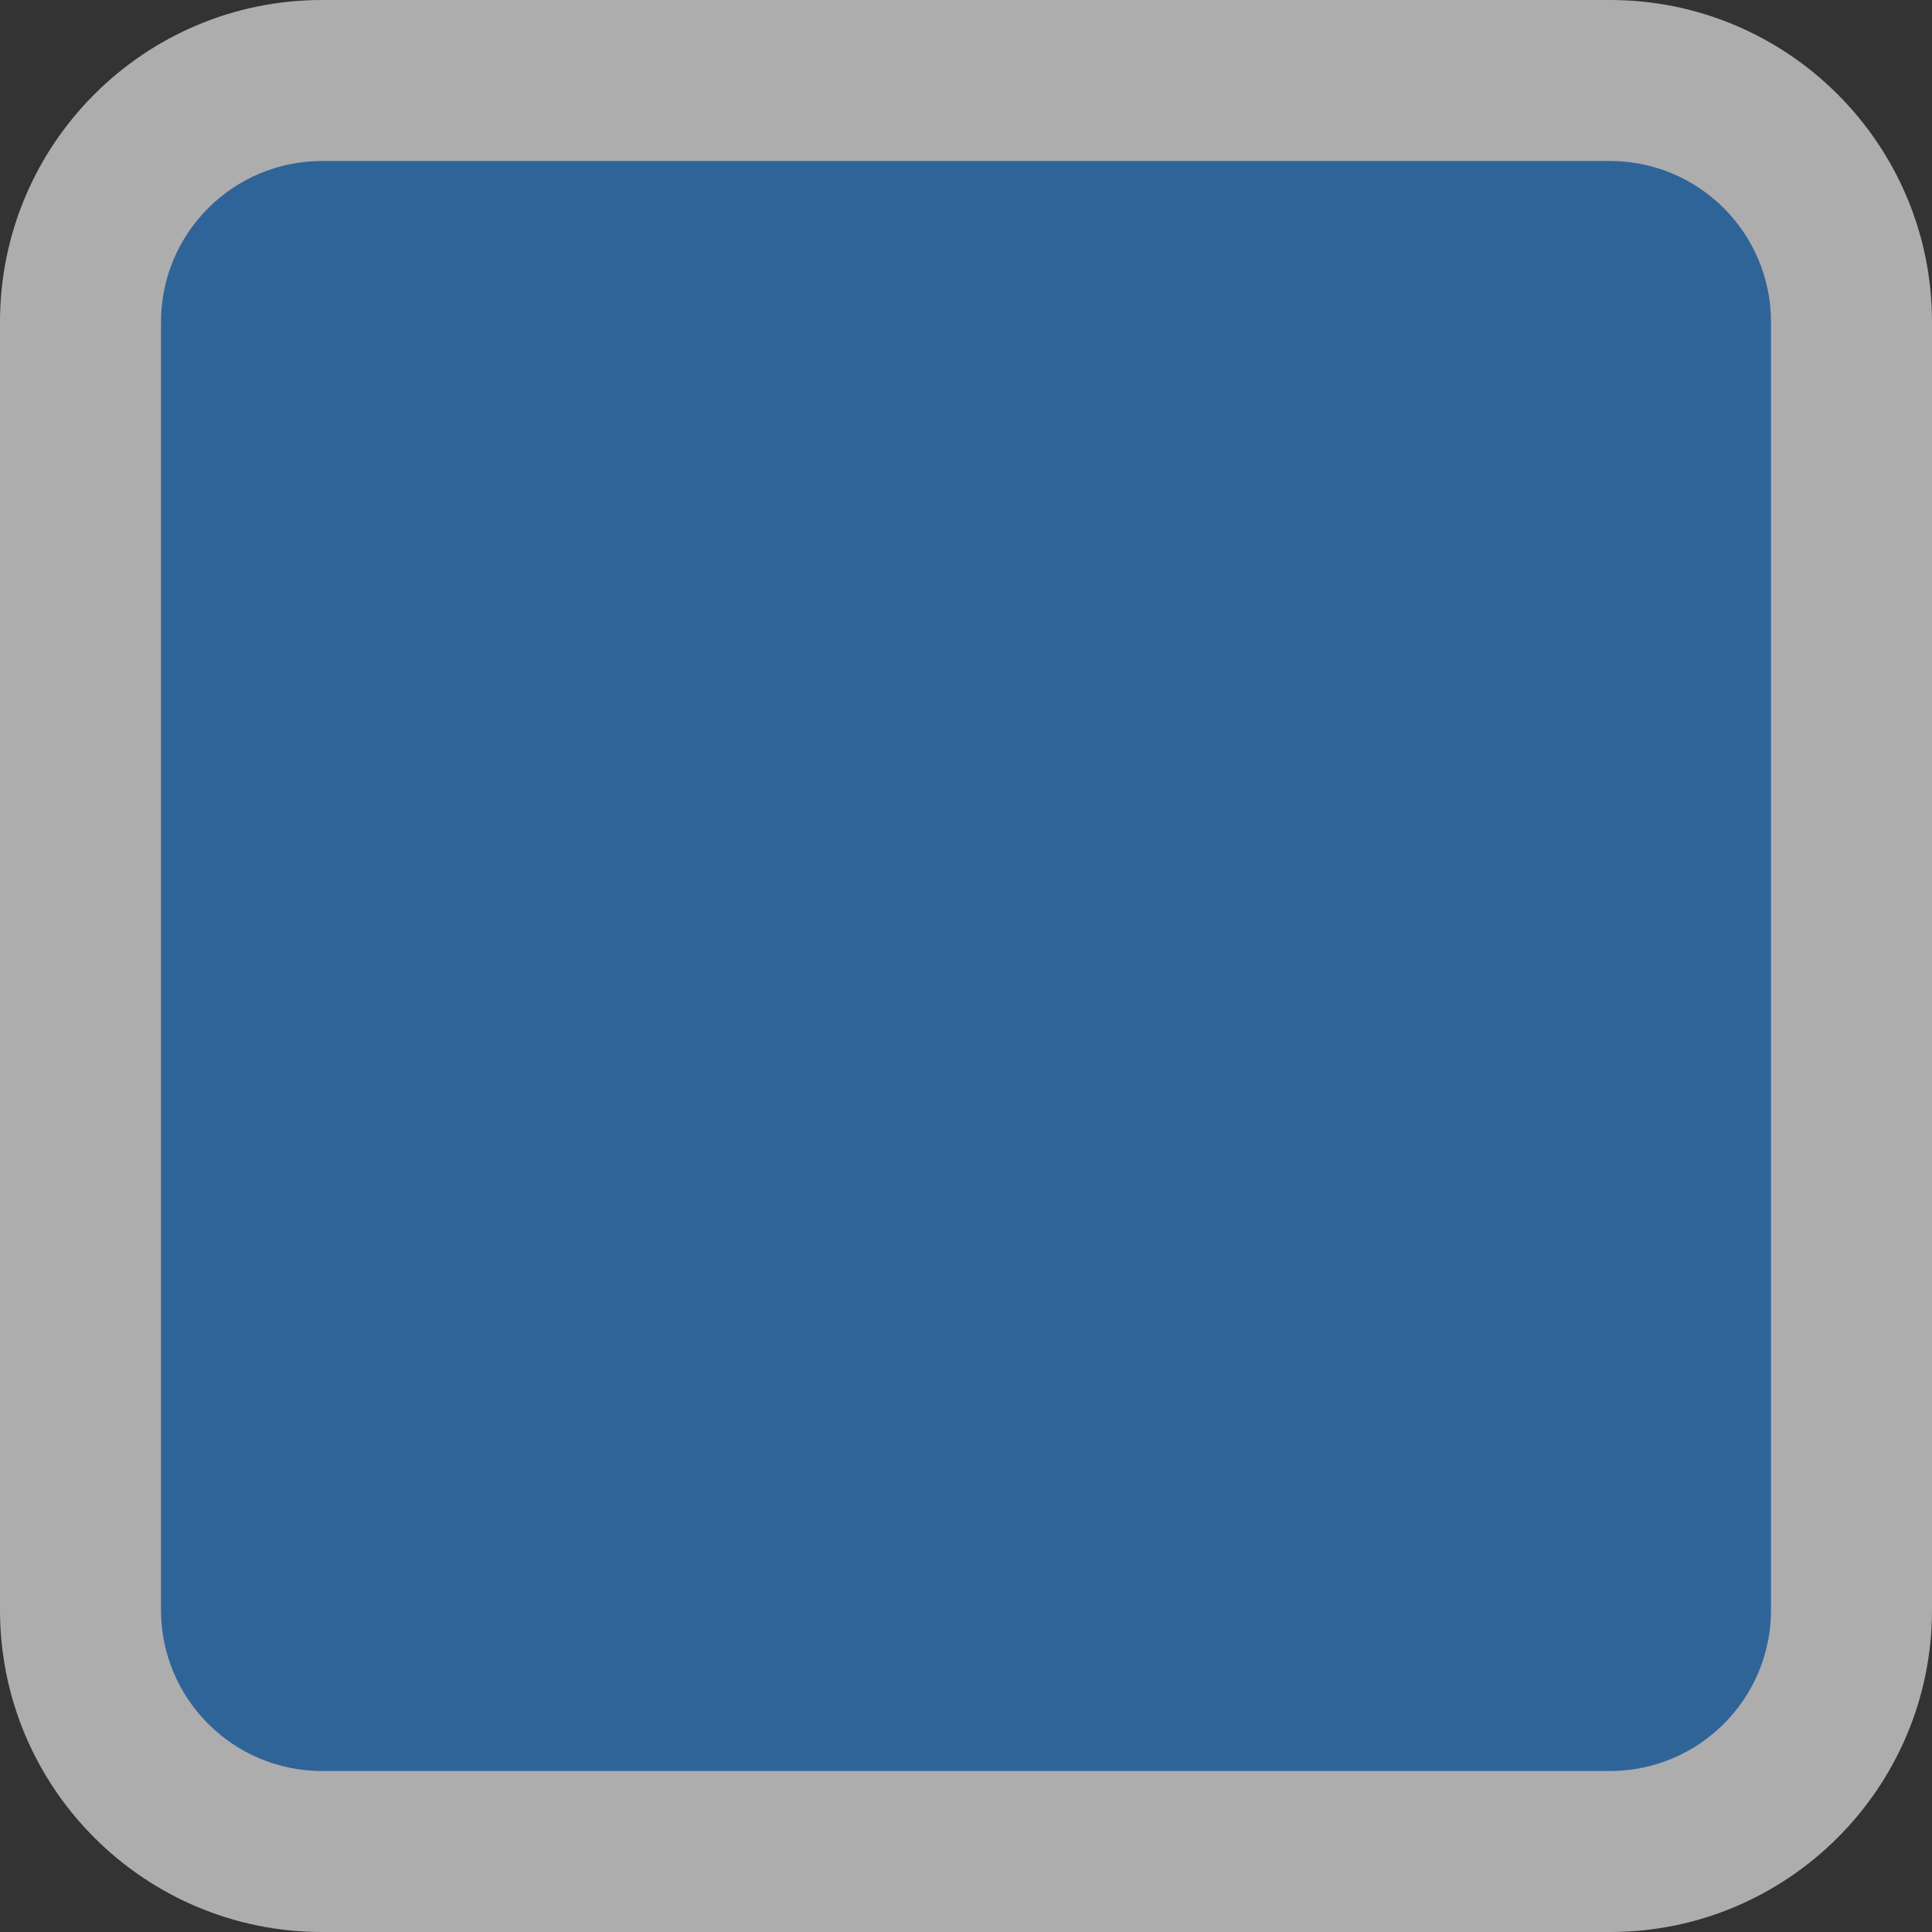
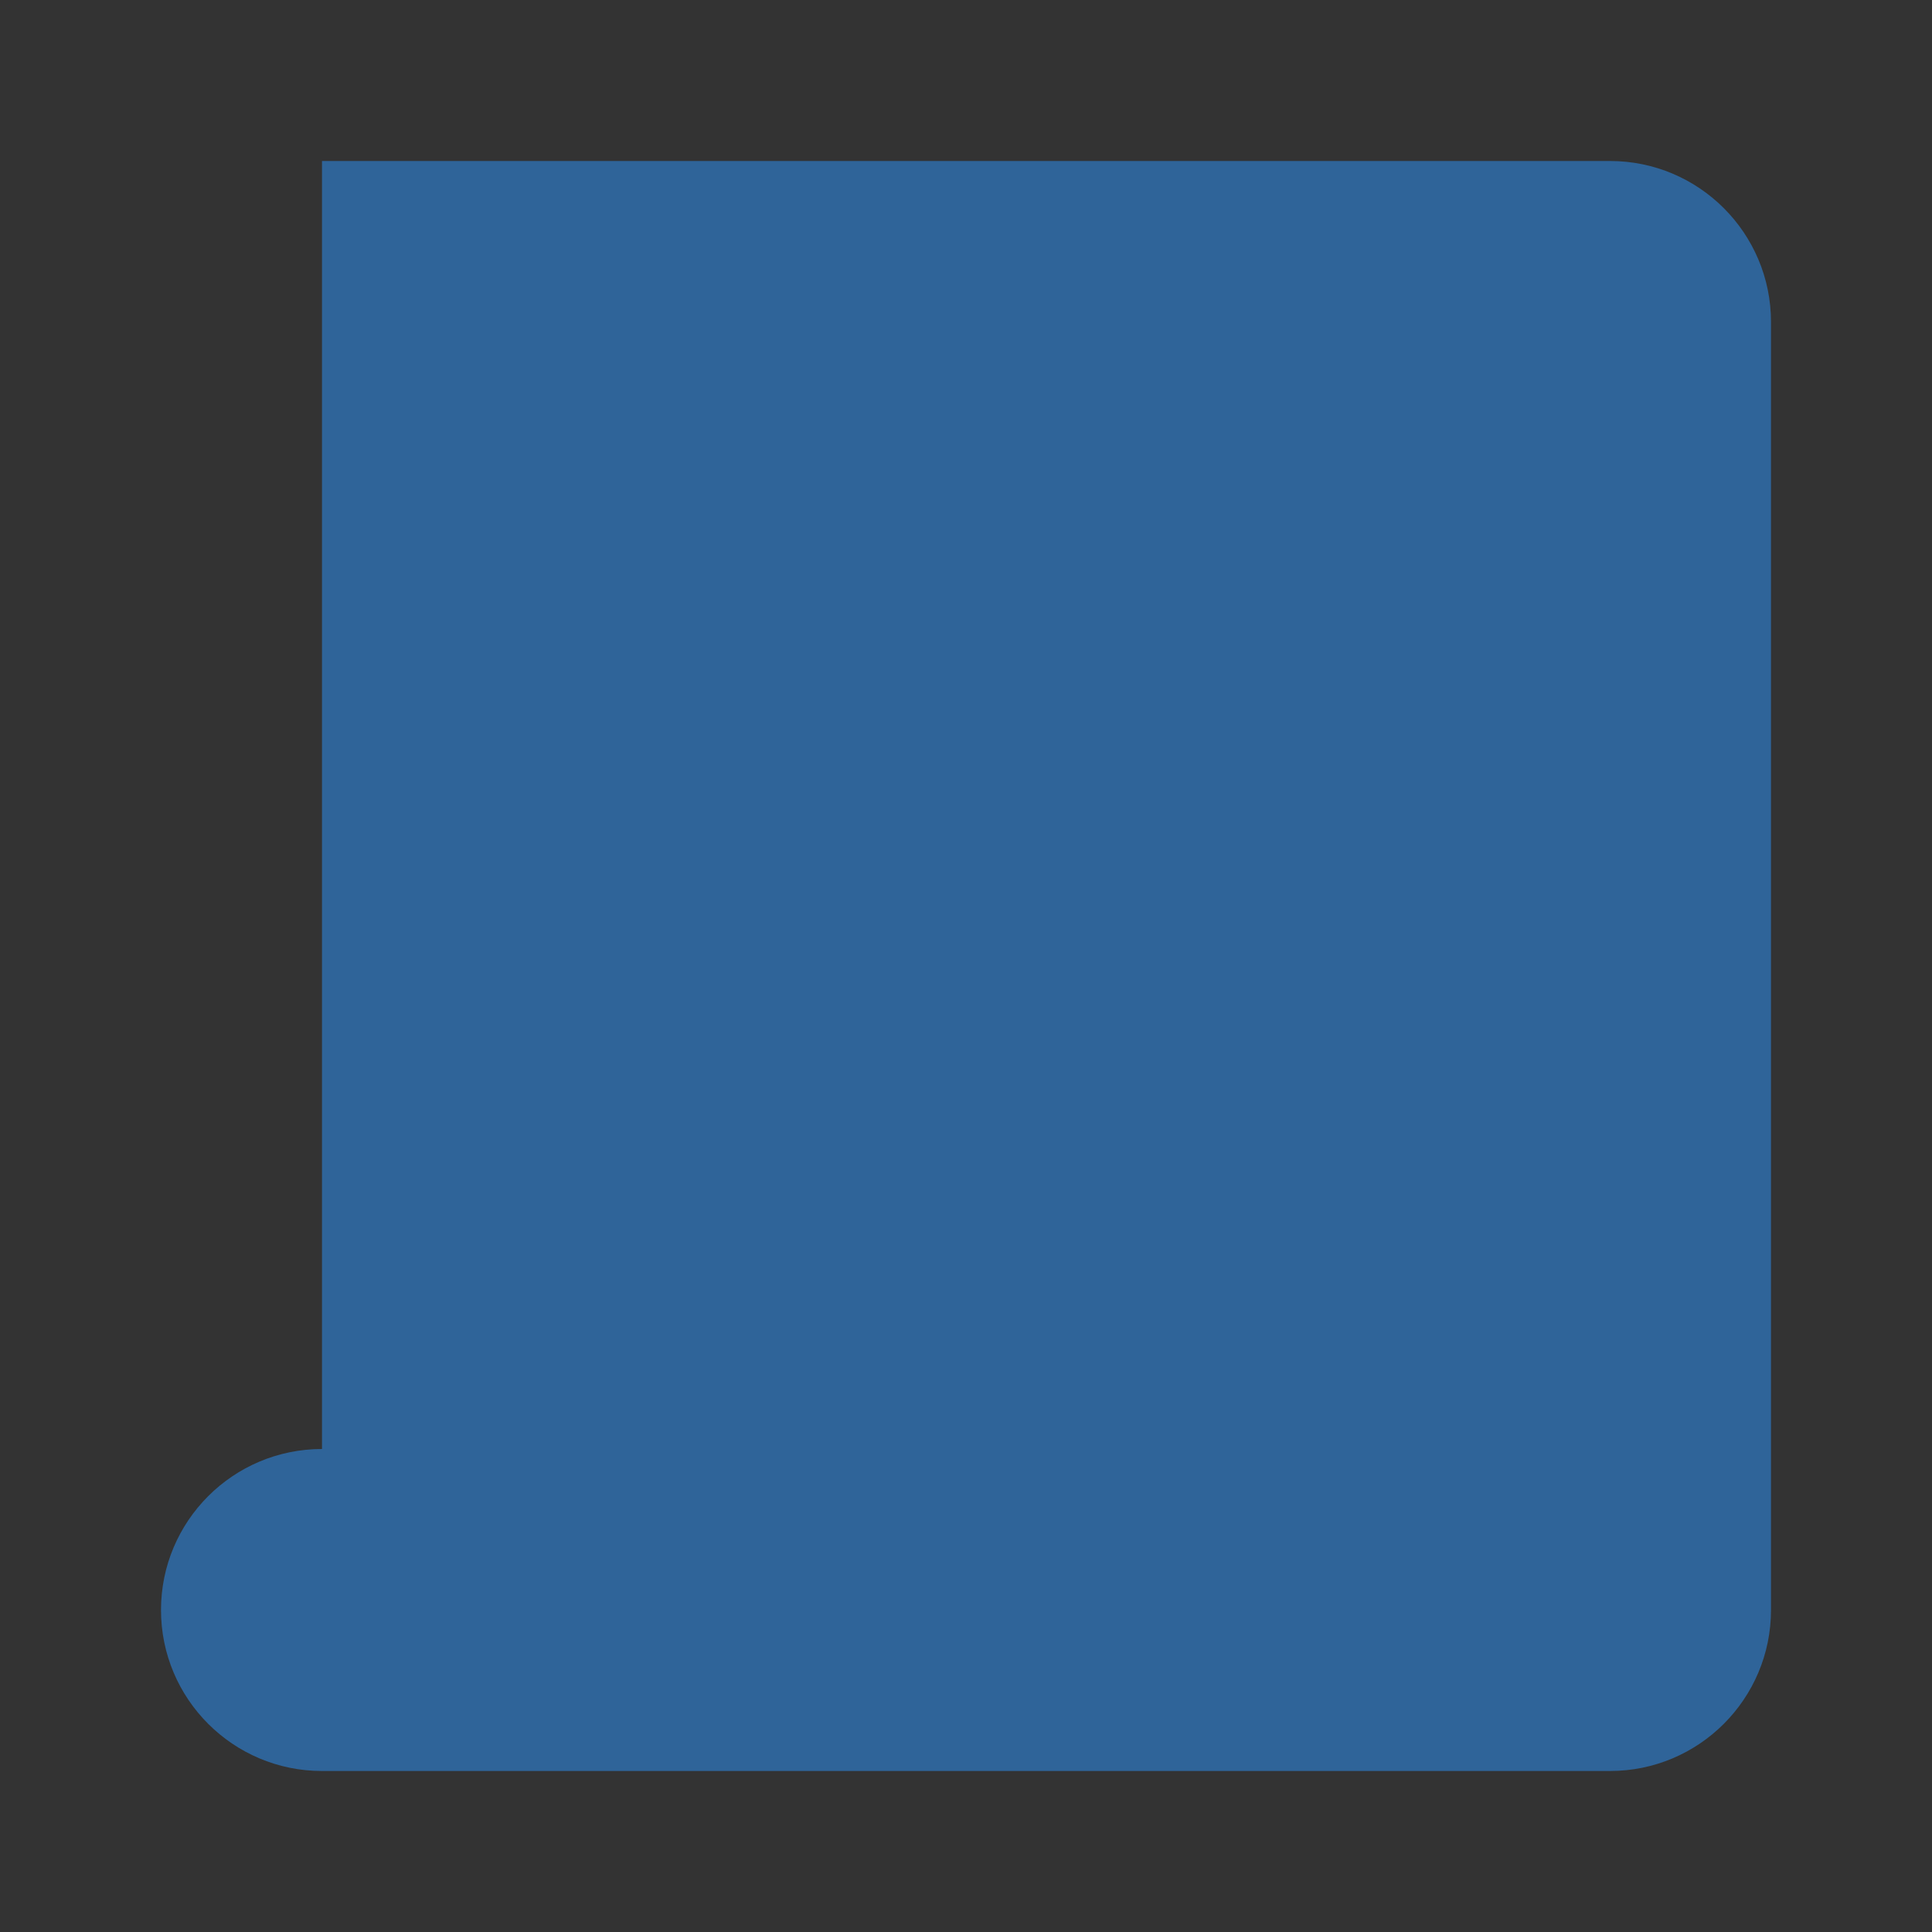
<svg xmlns="http://www.w3.org/2000/svg" height="6" viewBox="0 0 6 6" width="6">
  <rect x="0" y="0" width="6" height="6" fill="#333333" stroke="none" />
  <g fill="none">
-     <path d="m5 0c.552 0 1 .448 1 1v4c0 .552-.448 1-1 1h-4c-.552 0-1-.448-1-1v-4c0-.552.448-1 1-1z" fill="#fff" fill-opacity=".6" />
-     <path d="m1 .5h4c.276 0 .5.224.5.5v4c0 .276-.224.5-.5.5h-4c-.276 0-.5-.224-.5-.5v-4c0-.276.224-.5.5-.5z" fill="#2f6499" fill-rule="evenodd" />
+     <path d="m1 .5h4c.276 0 .5.224.5.5v4c0 .276-.224.5-.5.5h-4c-.276 0-.5-.224-.5-.5c0-.276.224-.5.5-.5z" fill="#2f6499" fill-rule="evenodd" />
  </g>
</svg>